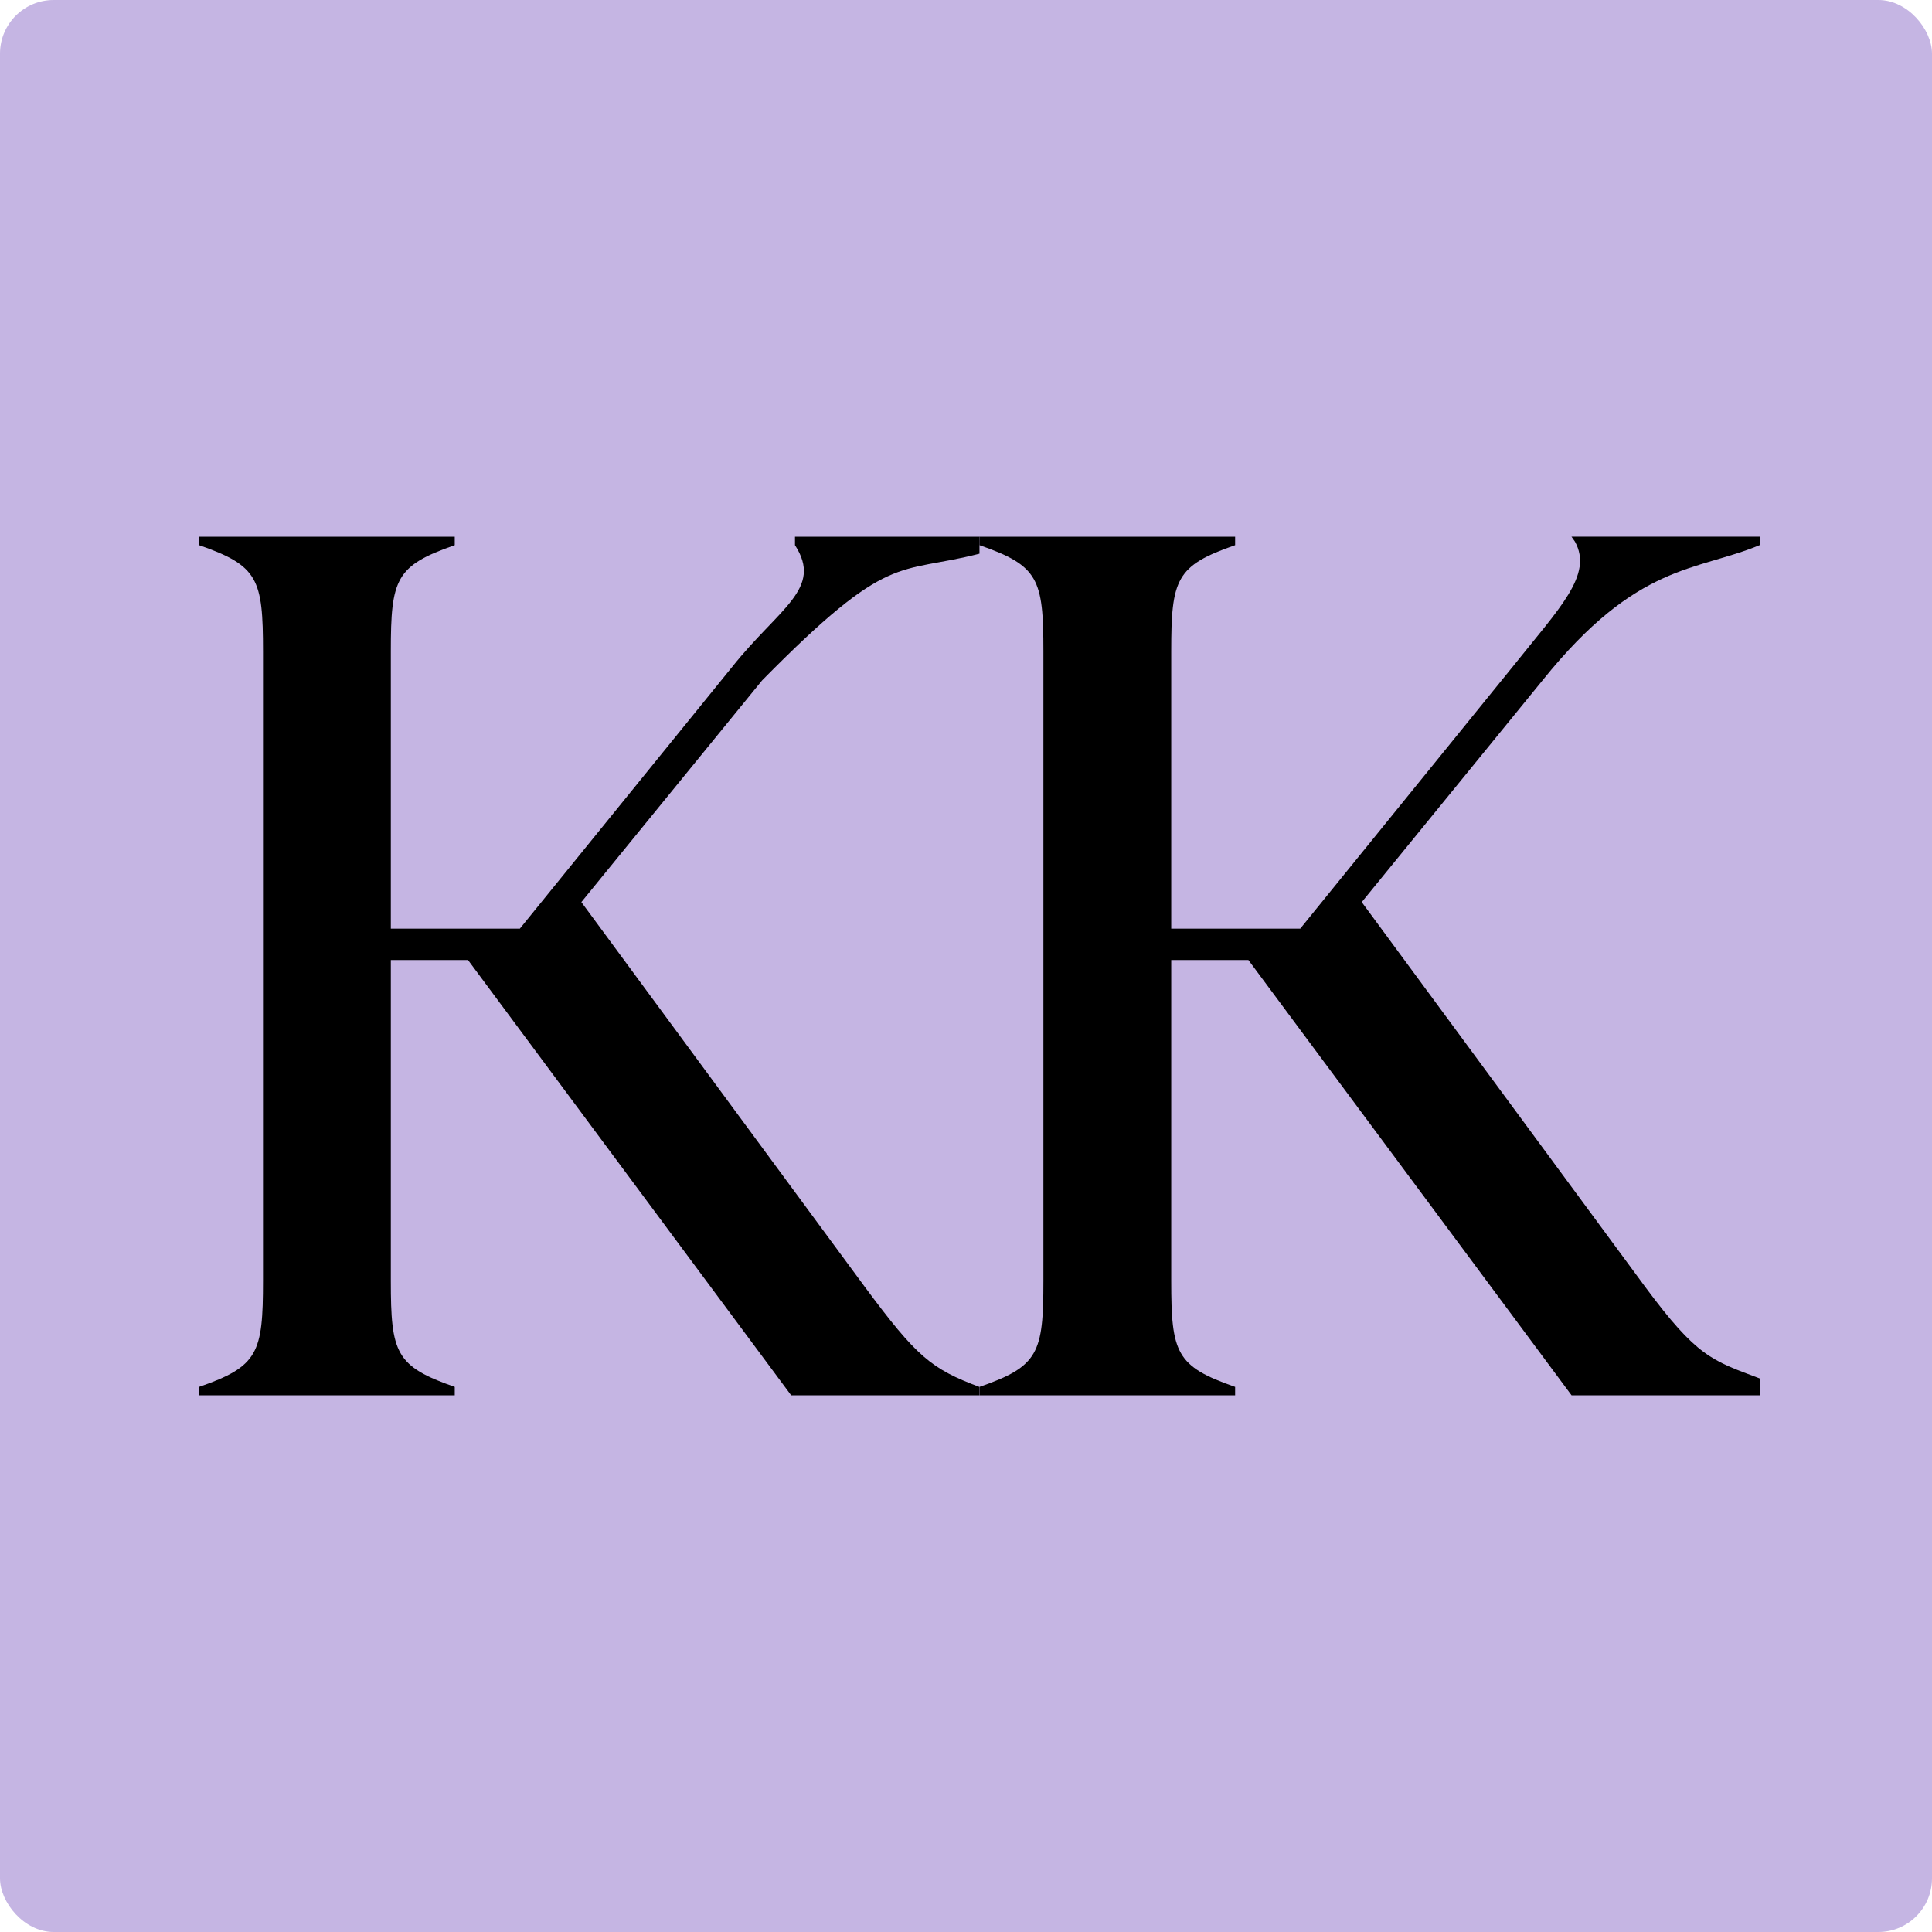
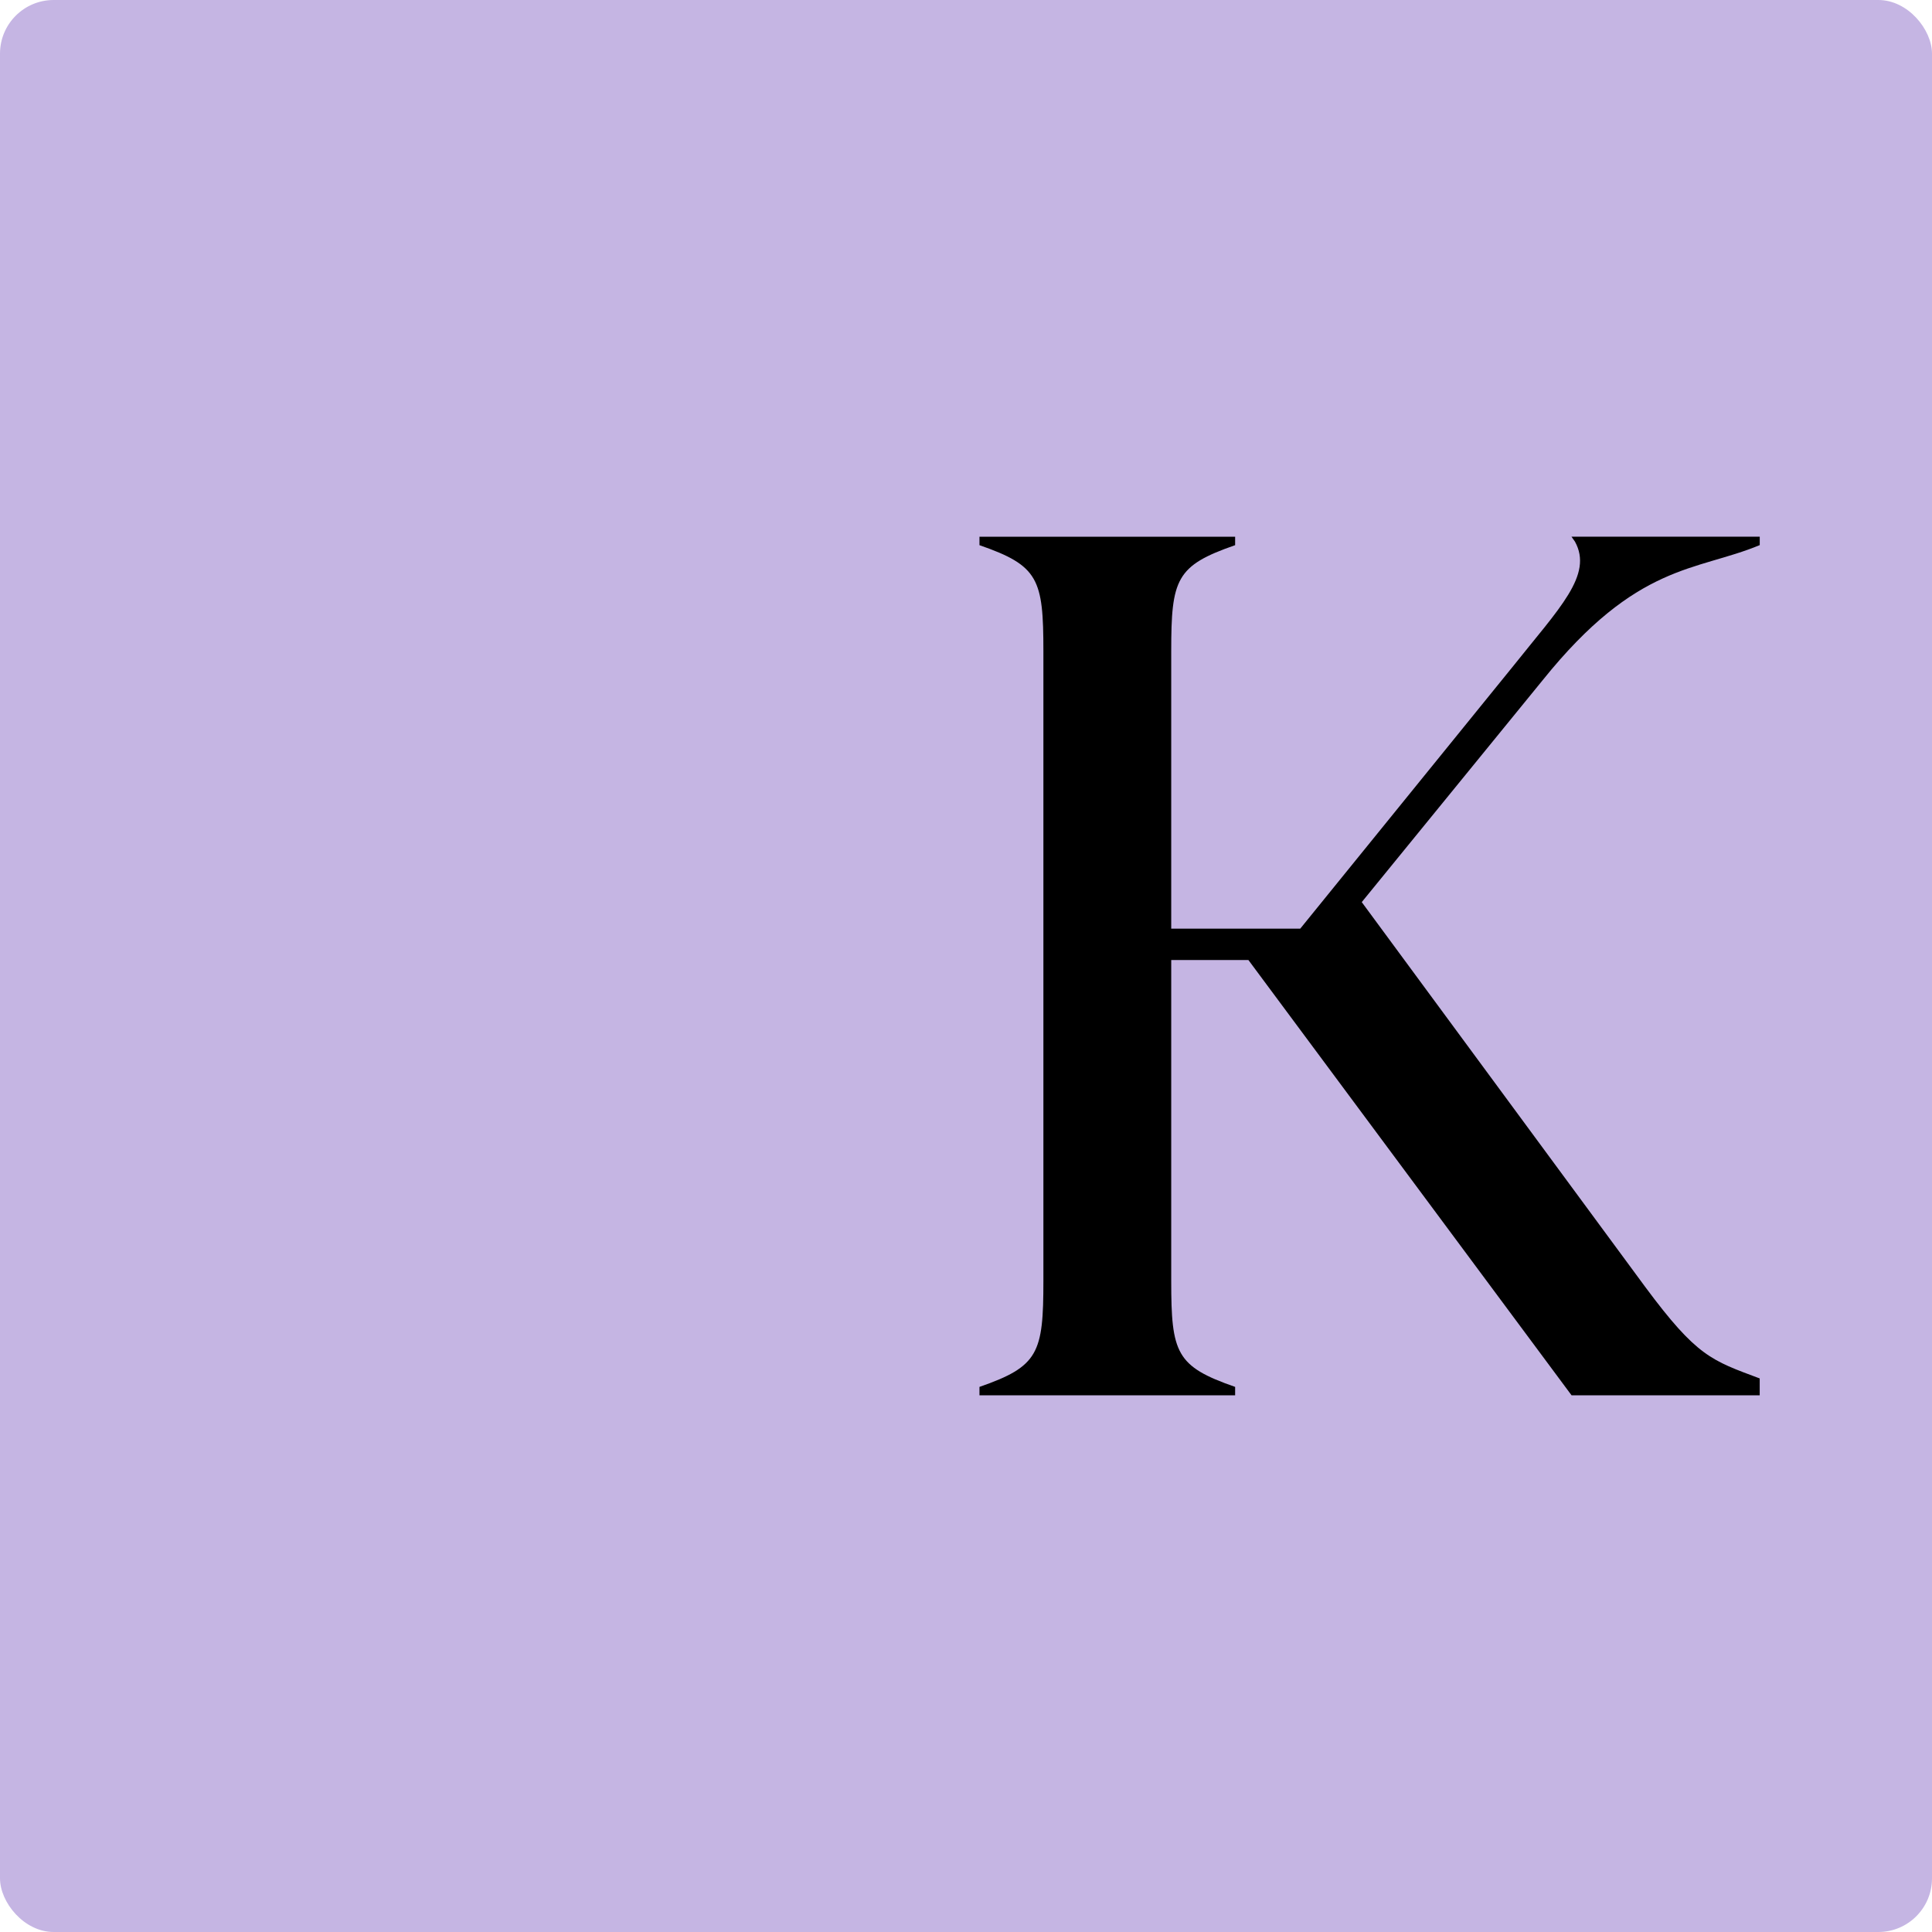
<svg xmlns="http://www.w3.org/2000/svg" fill="none" viewBox="0 0 288 288" height="288" width="288">
  <rect fill="#C5B5E3" rx="8" height="288" width="288" />
  <path fill="black" d="M174.592 138.432H193.826L225.464 99.424C232.475 90.615 237.514 85.719 234.779 80.743L234.256 80L262.322 80V81.258C252.794 85.213 244.063 83.851 229.958 101.401L202.994 134.477L245.238 191.821C252.968 202.248 255.125 202.784 262.316 205.481V208H234.273L186.096 143.106H174.592V190.923C174.592 201.708 175.311 203.686 184.119 206.742V208H146.009V206.742C154.818 203.686 155.537 201.708 155.537 190.923V97.087C155.537 86.301 154.818 84.324 146.009 81.268V80.009H184.119V81.268C175.311 84.324 174.592 86.301 174.592 97.087V138.432Z" />
-   <path fill="black" d="M58.26 138.432H77.495L109.133 99.424C116.144 90.615 122.727 87.769 118.506 81.268V80.009L146.009 80.009L146.009 82.539C133.648 85.698 132.707 82.057 113.627 101.401L86.663 134.477L128.907 191.821C136.637 202.248 138.794 204.045 145.984 206.742V208H117.941L69.765 143.106H58.26V190.923C58.26 201.708 58.98 203.686 67.788 206.742V208H29.678V206.742C38.487 203.686 39.206 201.708 39.206 190.923V97.087C39.206 86.301 38.487 84.324 29.678 81.268V80.009H67.788V81.268C58.98 84.324 58.26 86.301 58.26 97.087V138.432Z" />
</svg>